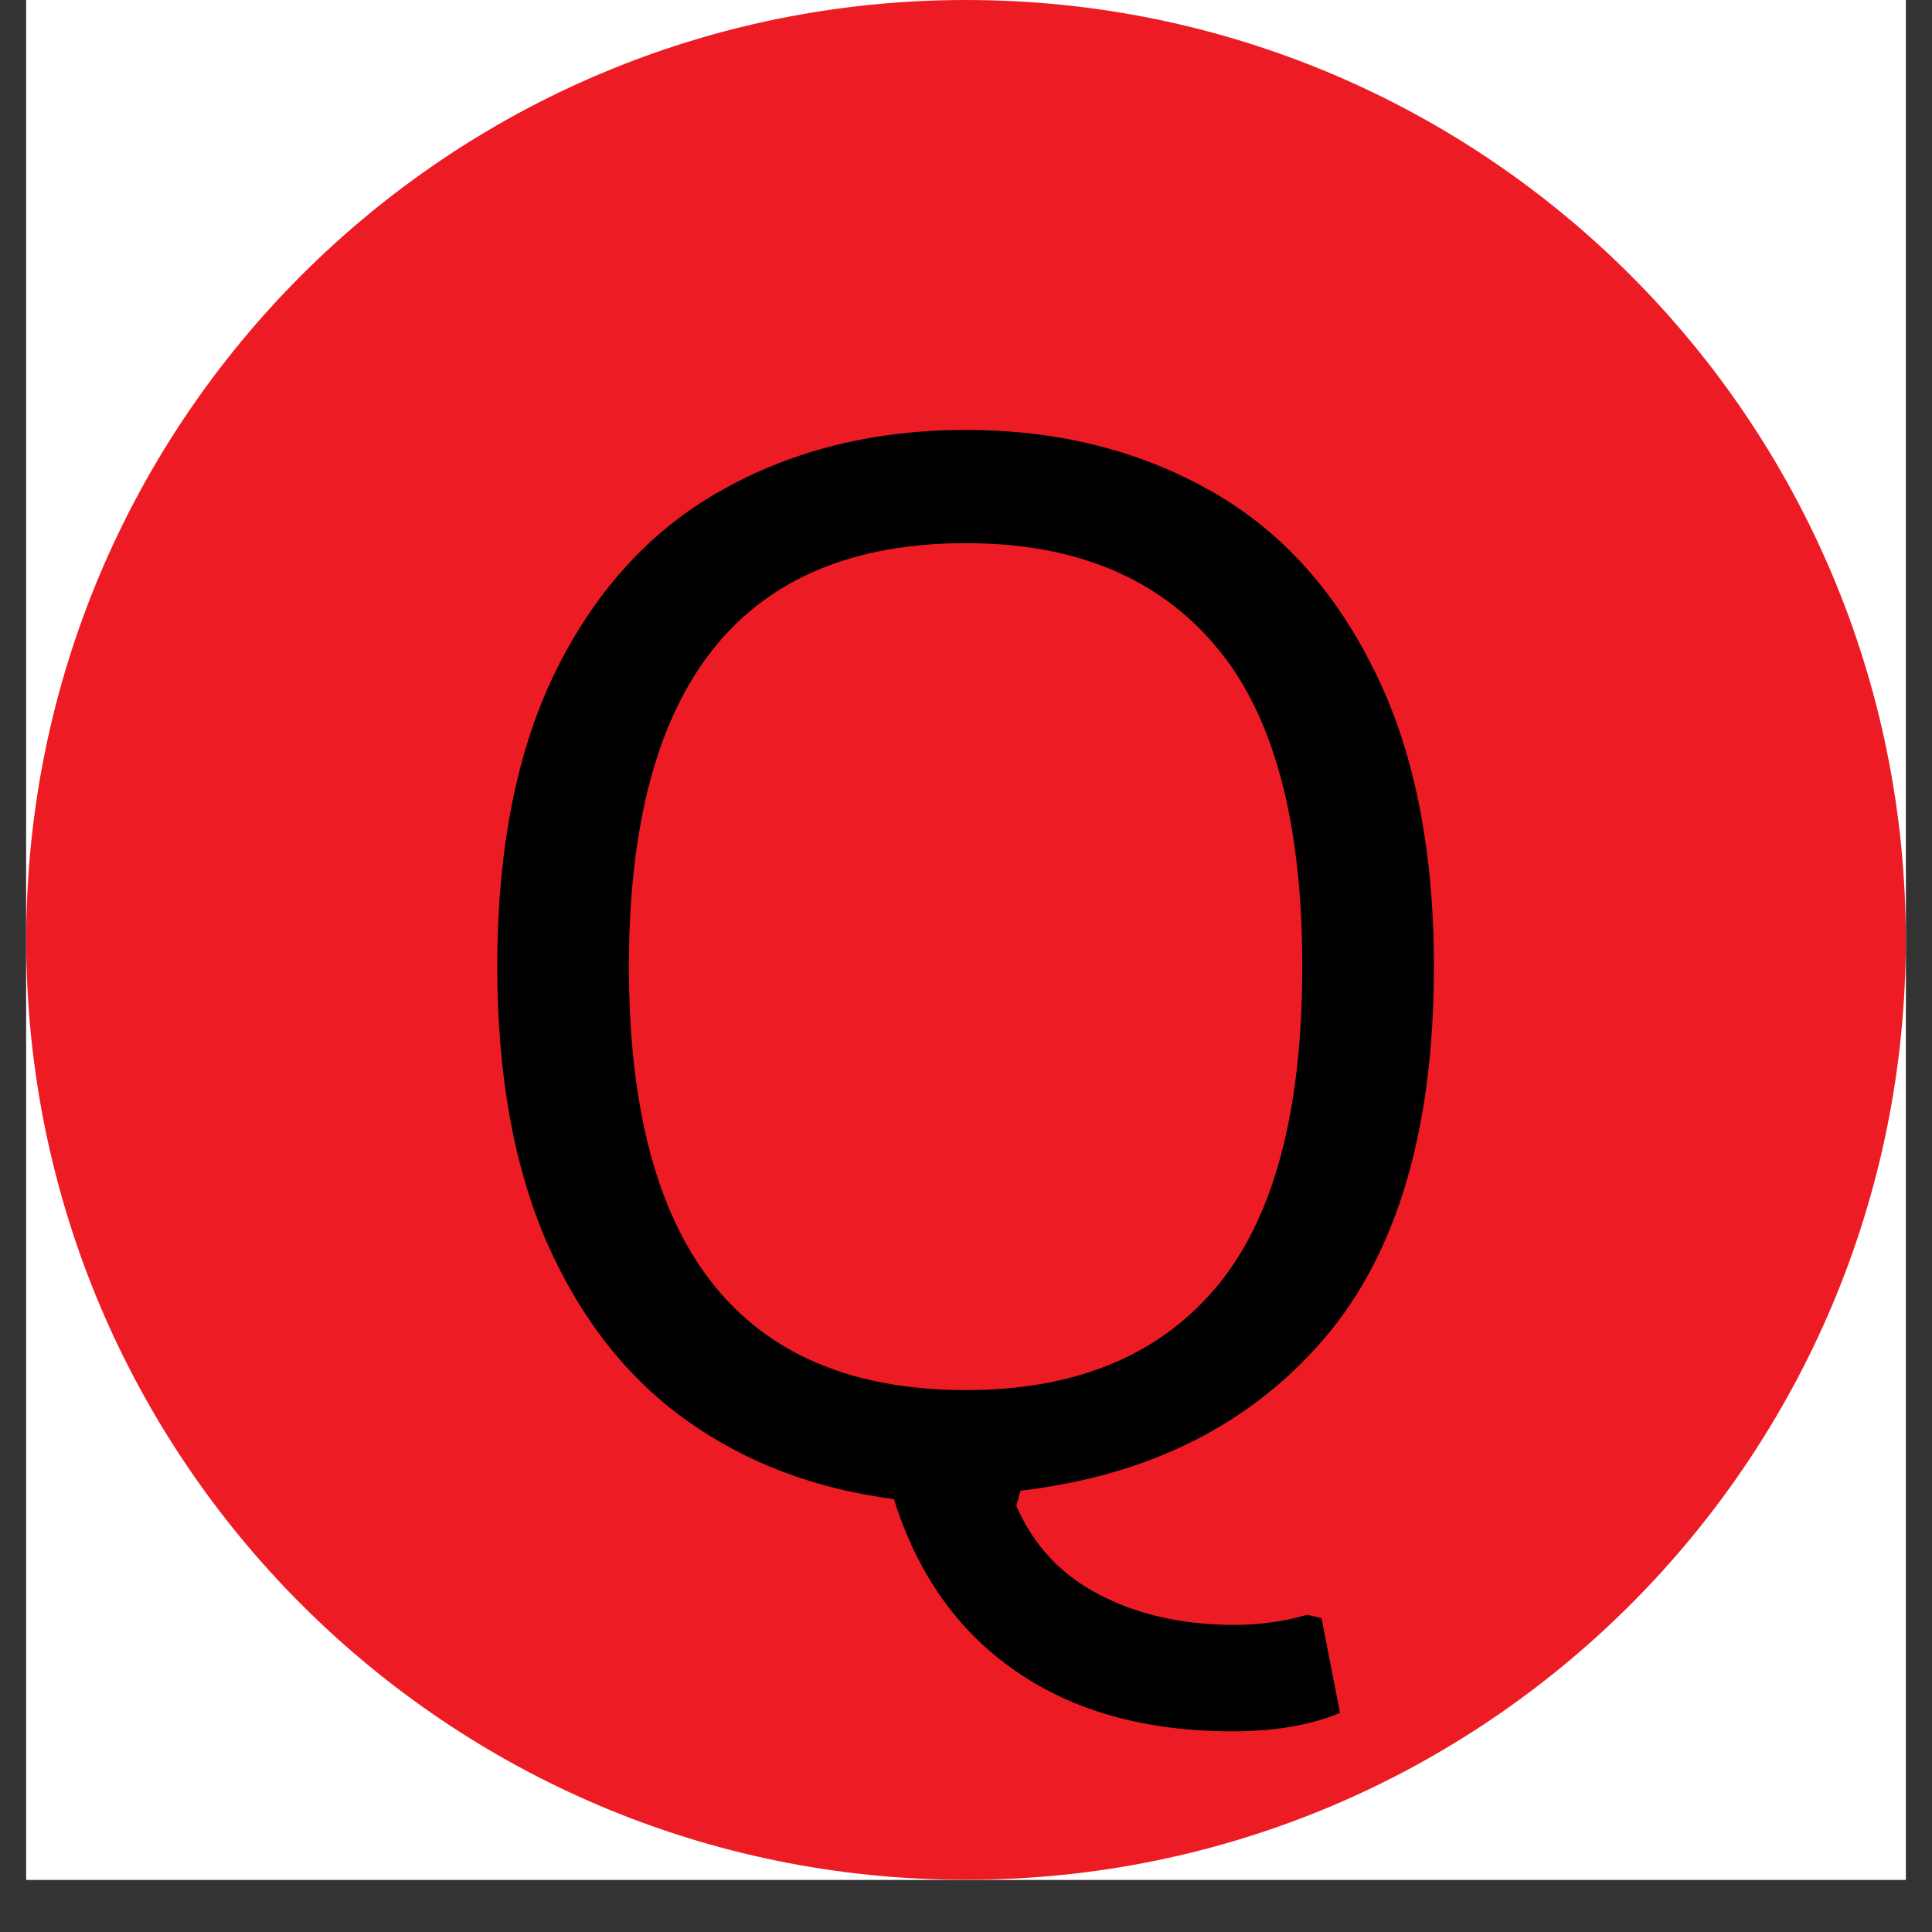
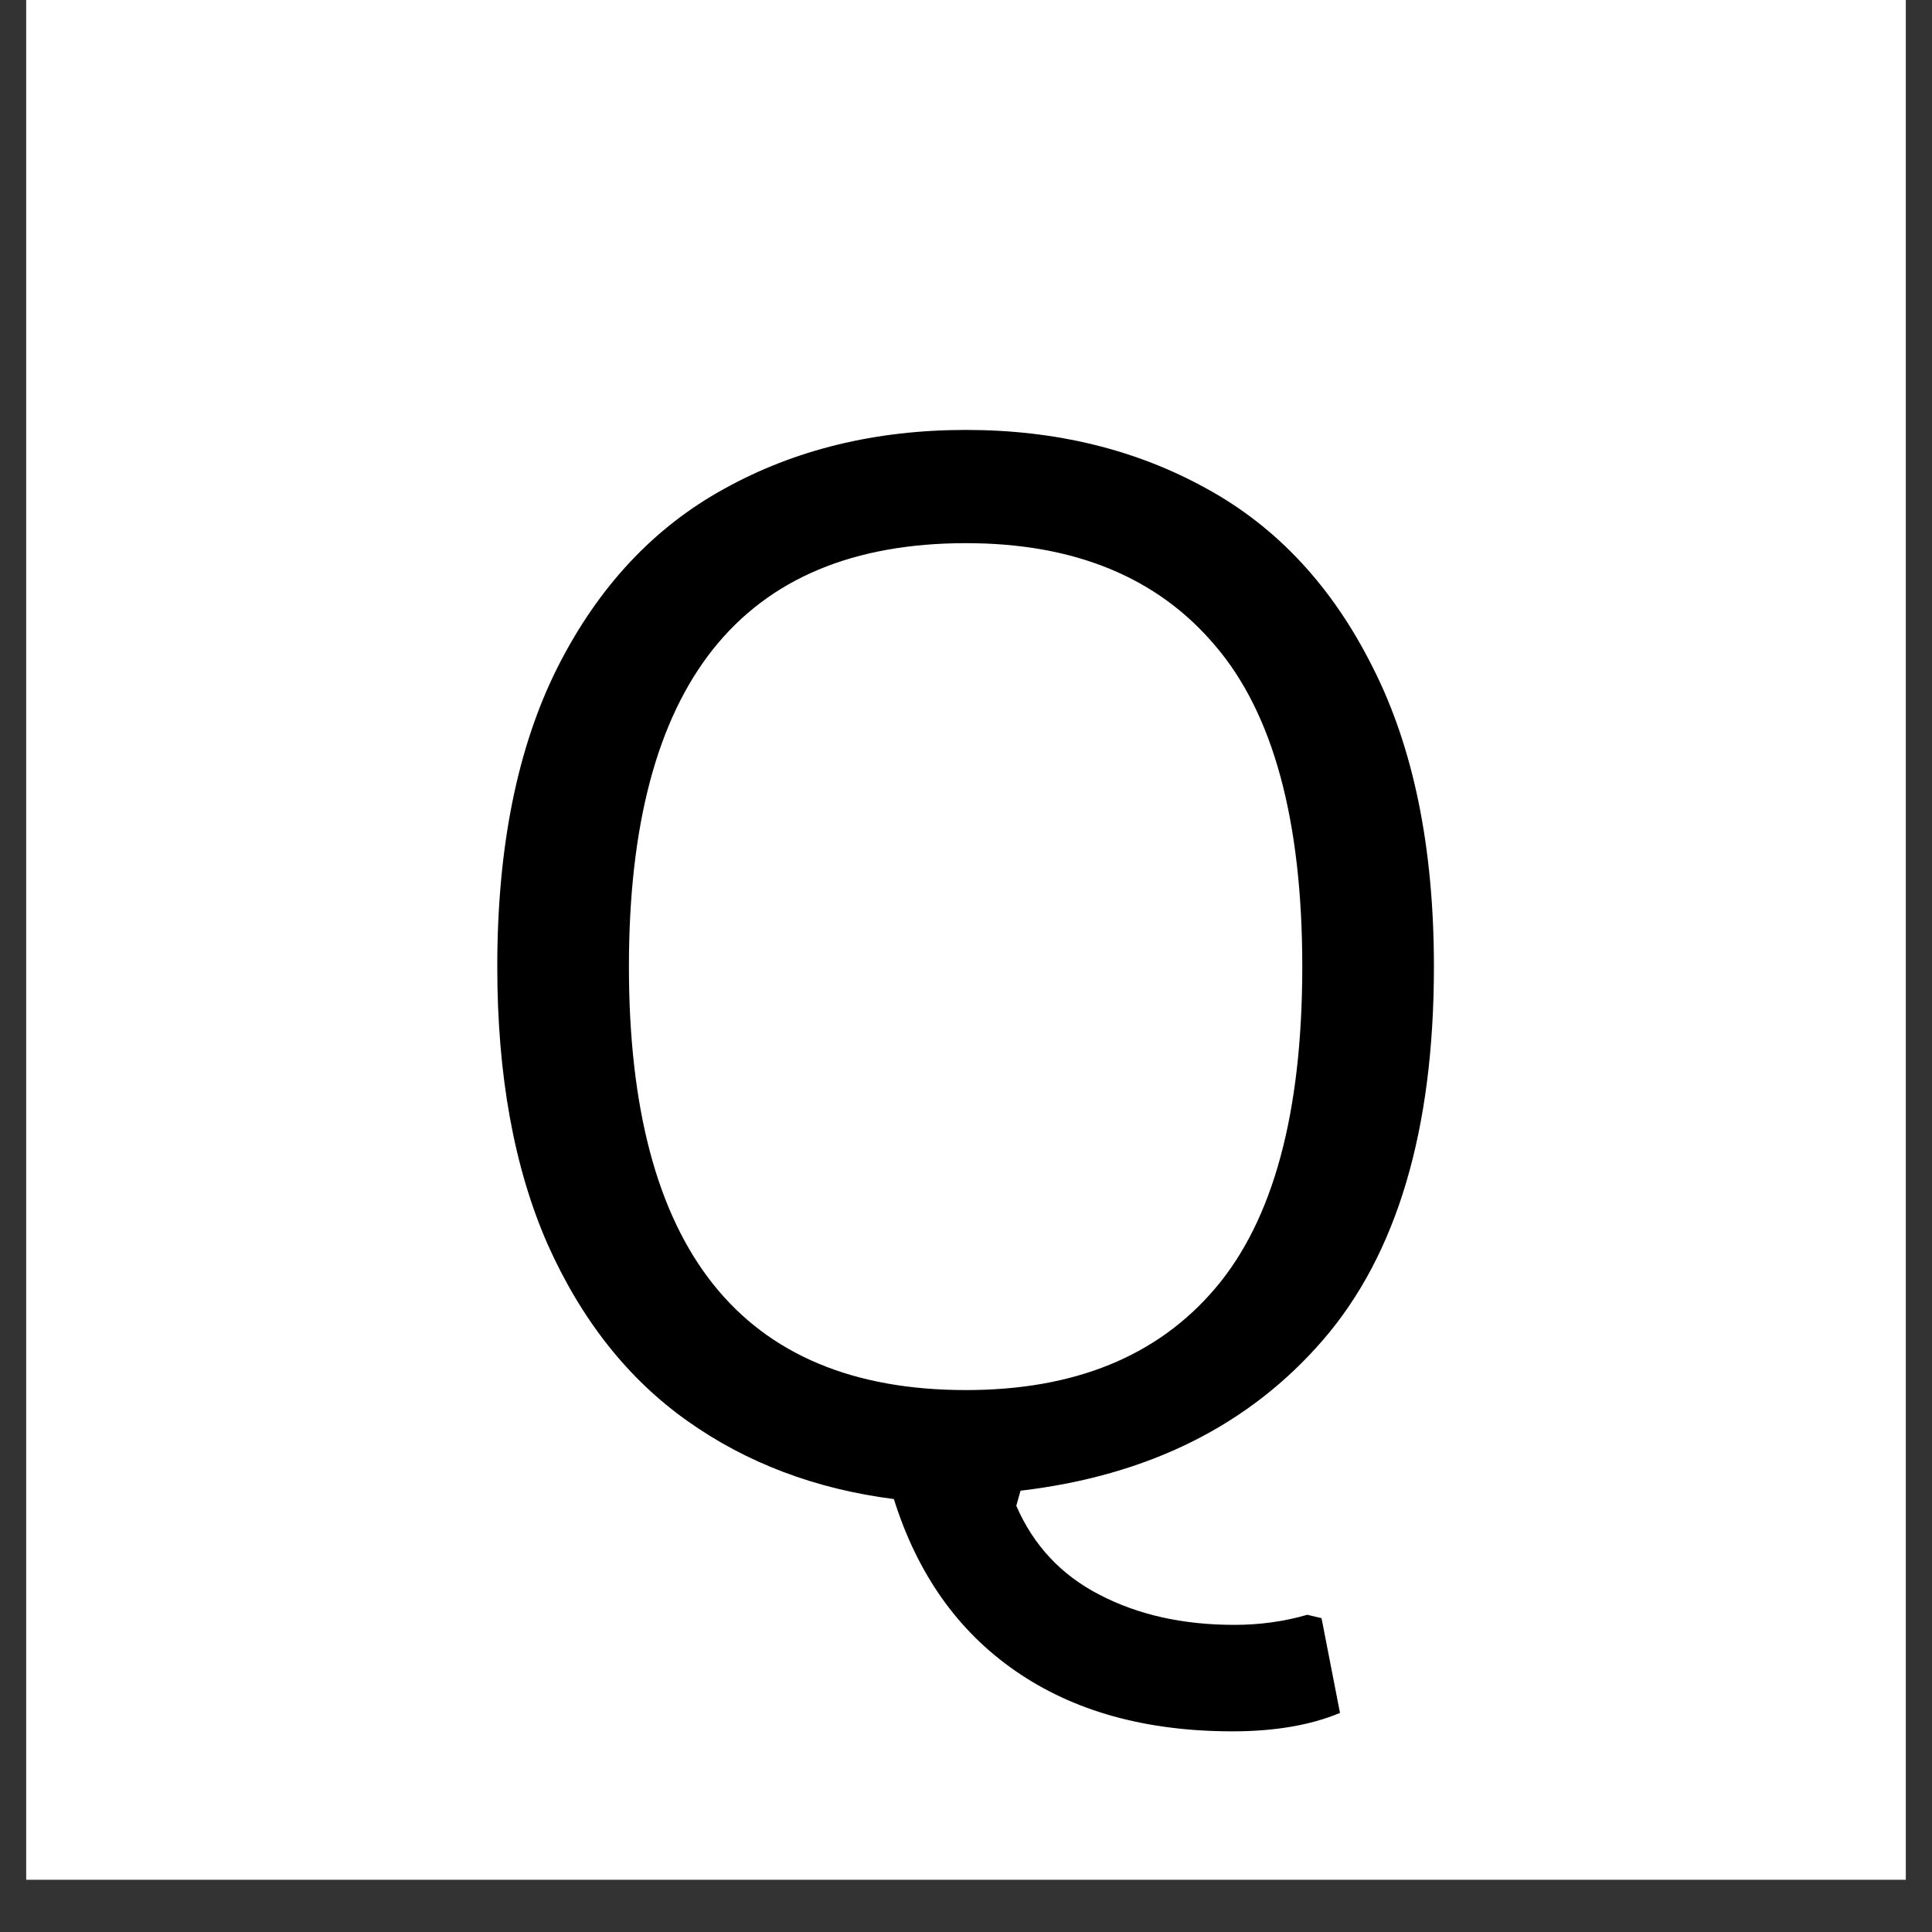
<svg xmlns="http://www.w3.org/2000/svg" width="48" zoomAndPan="magnify" viewBox="0 0 36 36" height="48" preserveAspectRatio="xMidYMid meet" version="1.0">
  <rect x="0" y="0" width="36" height="36" fill="#333333" stroke="none" />
  <defs>
    <g />
    <clipPath id="7f89fbffe3">
      <path d="M 0.488 0 L 35.512 0 L 35.512 35.027 L 0.488 35.027 Z M 0.488 0 " clip-rule="nonzero" />
    </clipPath>
    <clipPath id="f149728516">
-       <path d="M 0.488 0 L 35.512 0 L 35.512 35.027 L 0.488 35.027 Z M 0.488 0 " clip-rule="nonzero" />
-     </clipPath>
+       </clipPath>
    <clipPath id="1e8f466b0c">
      <path d="M 18 0 C 8.328 0 0.488 7.84 0.488 17.512 C 0.488 27.188 8.328 35.027 18 35.027 C 27.672 35.027 35.512 27.188 35.512 17.512 C 35.512 7.84 27.672 0 18 0 Z M 18 0 " clip-rule="nonzero" />
    </clipPath>
  </defs>
  <g clip-path="url(#7f89fbffe3)">
    <path fill="#ffffff" d="M 0.488 0 L 35.512 0 L 35.512 35.027 L 0.488 35.027 Z M 0.488 0 " fill-opacity="1" fill-rule="nonzero" />
-     <path fill="#ffffff" d="M 0.488 0 L 35.512 0 L 35.512 35.027 L 0.488 35.027 Z M 0.488 0 " fill-opacity="1" fill-rule="nonzero" />
  </g>
  <g clip-path="url(#f149728516)">
    <g clip-path="url(#1e8f466b0c)">
-       <path fill="#ed1c24" d="M 0.488 0 L 35.512 0 L 35.512 35.027 L 0.488 35.027 Z M 0.488 0 " fill-opacity="1" fill-rule="nonzero" />
-     </g>
+       </g>
  </g>
  <g fill="#000000" fill-opacity="1">
    <g transform="translate(7.328, 27.73)">
      <g>
        <path d="M 15.641 4.531 C 14.023 4.531 12.676 4.156 11.594 3.406 C 10.52 2.664 9.766 1.598 9.328 0.203 C 7.867 0.016 6.586 -0.469 5.484 -1.25 C 4.379 -2.031 3.508 -3.129 2.875 -4.547 C 2.25 -5.973 1.938 -7.695 1.938 -9.719 C 1.938 -11.945 2.312 -13.805 3.062 -15.297 C 3.82 -16.797 4.859 -17.906 6.172 -18.625 C 7.484 -19.352 8.984 -19.719 10.672 -19.719 C 12.348 -19.719 13.844 -19.352 15.156 -18.625 C 16.469 -17.906 17.5 -16.797 18.25 -15.297 C 19.008 -13.805 19.391 -11.945 19.391 -9.719 C 19.391 -6.676 18.703 -4.359 17.328 -2.766 C 15.953 -1.172 14.07 -0.234 11.688 0.047 L 11.609 0.328 C 11.93 1.066 12.445 1.617 13.156 1.984 C 13.875 2.359 14.711 2.547 15.672 2.547 C 16.148 2.547 16.602 2.484 17.031 2.359 L 17.297 2.422 L 17.641 4.188 C 17.098 4.414 16.43 4.531 15.641 4.531 Z M 10.672 -1.828 C 12.691 -1.828 14.238 -2.457 15.312 -3.719 C 16.395 -4.988 16.938 -6.988 16.938 -9.719 C 16.938 -12.445 16.395 -14.441 15.312 -15.703 C 14.238 -16.973 12.691 -17.609 10.672 -17.609 C 6.484 -17.609 4.391 -14.977 4.391 -9.719 C 4.391 -4.457 6.484 -1.828 10.672 -1.828 Z M 10.672 -1.828 " />
      </g>
    </g>
  </g>
</svg>